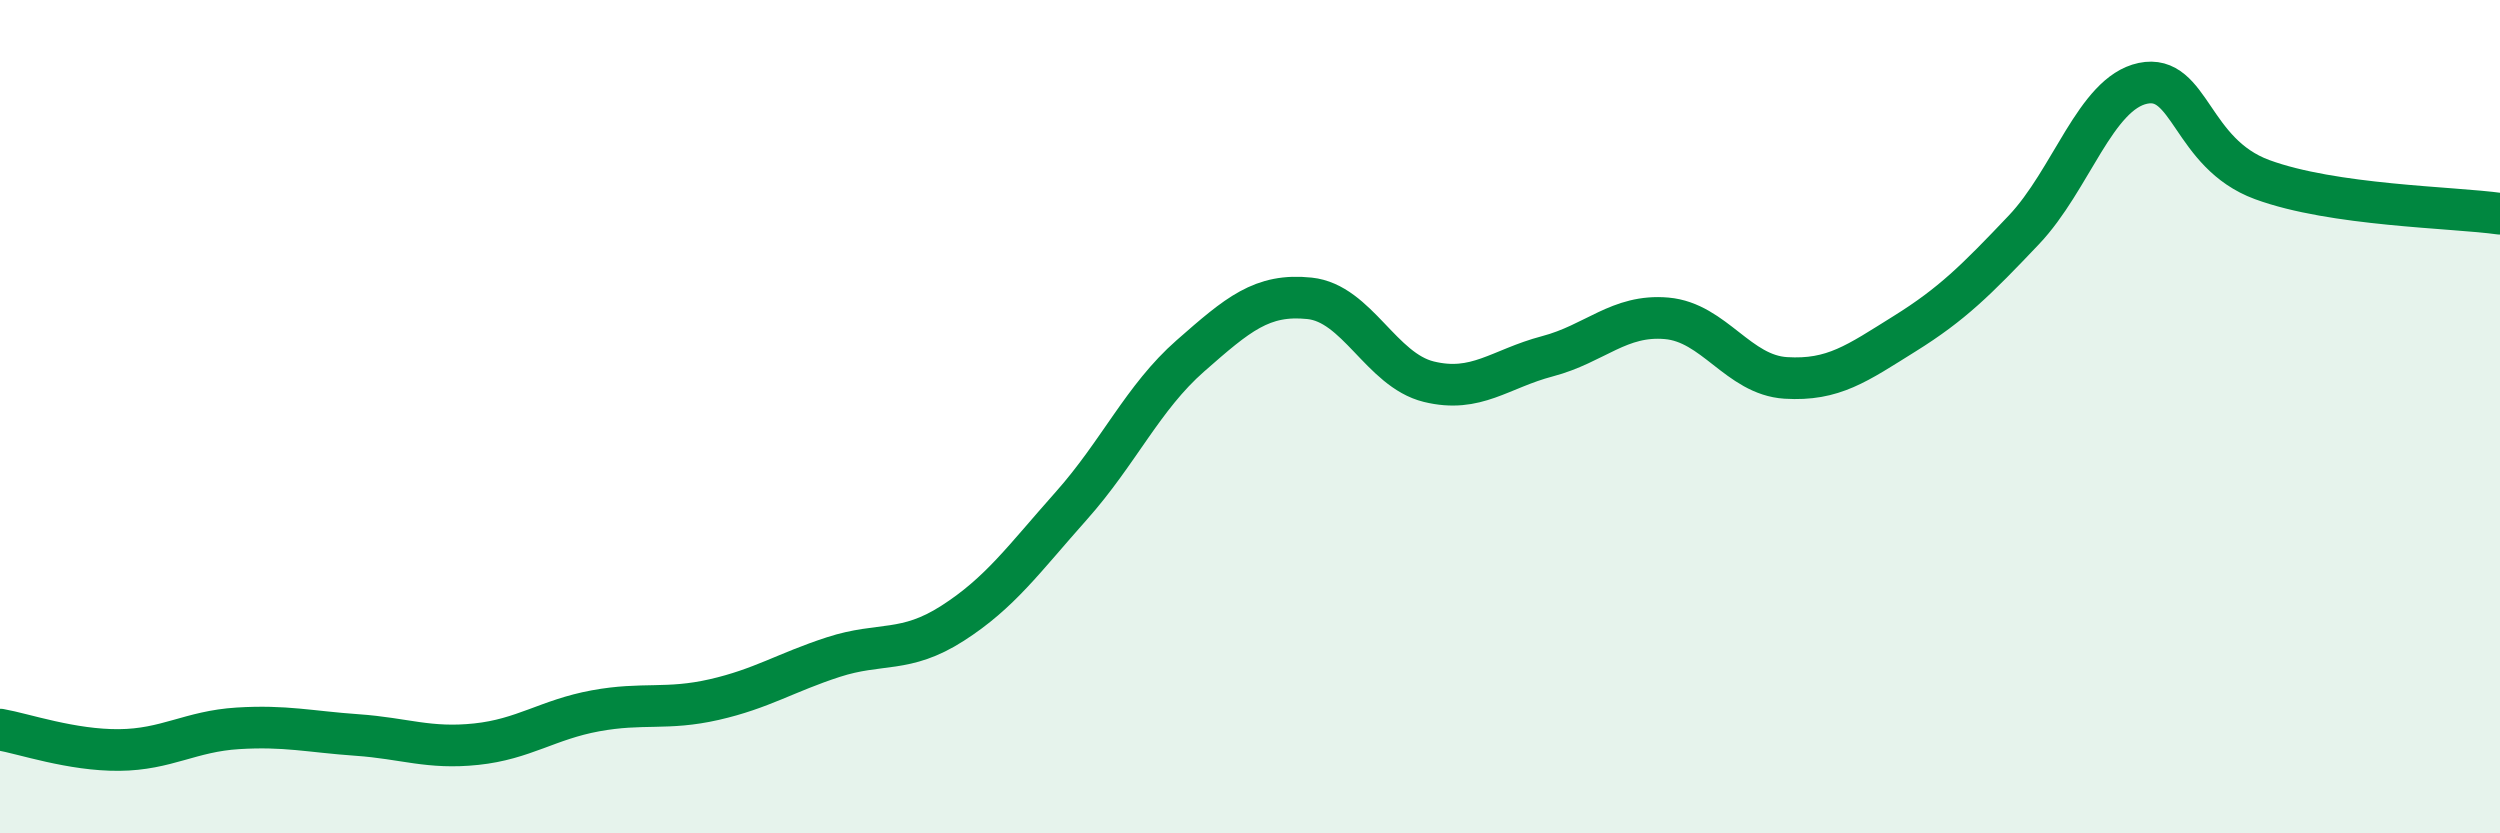
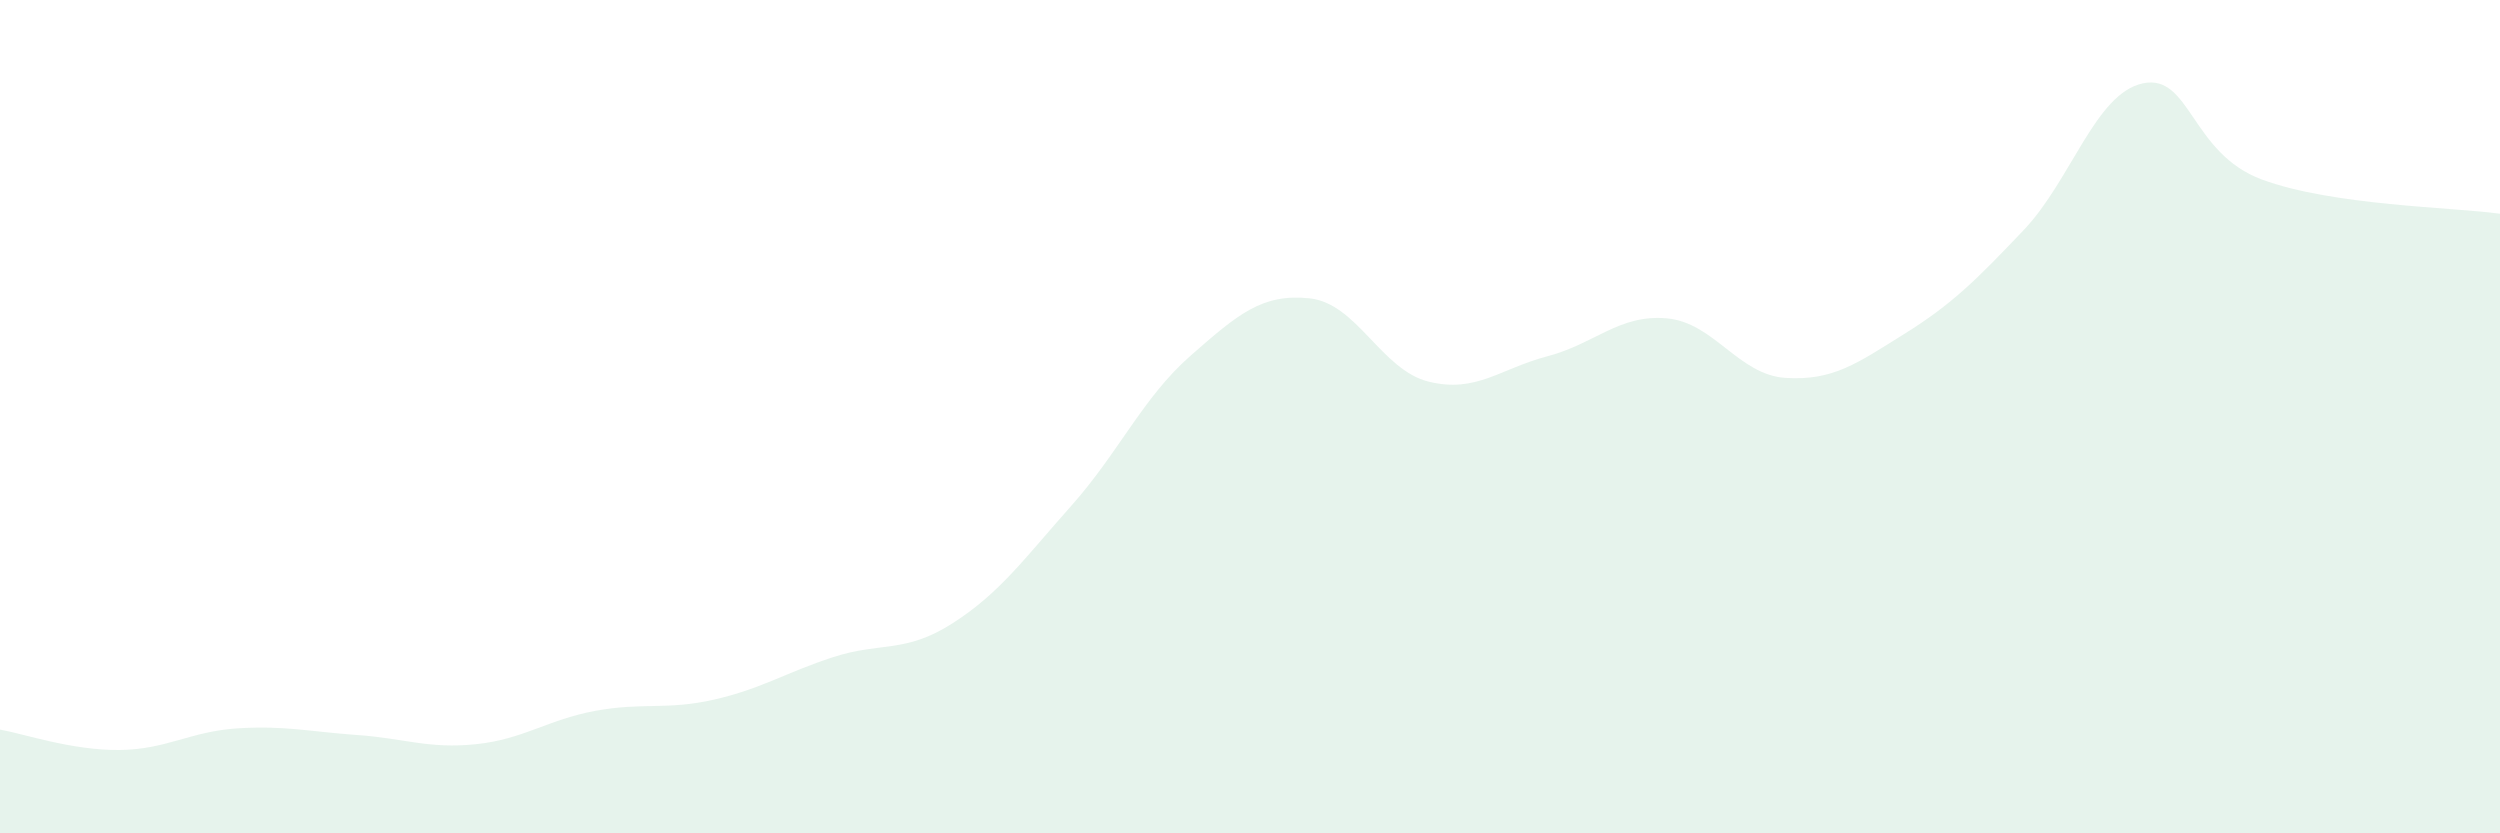
<svg xmlns="http://www.w3.org/2000/svg" width="60" height="20" viewBox="0 0 60 20">
  <path d="M 0,17.51 C 0.57,17.61 1.72,18.01 2.86,18 C 4,17.99 4.57,17.55 5.71,17.48 C 6.85,17.41 7.43,17.56 8.57,17.64 C 9.71,17.72 10.29,17.98 11.43,17.86 C 12.57,17.74 13.15,17.27 14.29,17.06 C 15.43,16.85 16,17.05 17.14,16.79 C 18.28,16.53 18.86,16.14 20,15.77 C 21.14,15.4 21.72,15.69 22.86,14.96 C 24,14.23 24.57,13.42 25.71,12.14 C 26.85,10.86 27.43,9.54 28.57,8.54 C 29.71,7.54 30.29,7.04 31.43,7.16 C 32.57,7.28 33.15,8.88 34.29,9.16 C 35.43,9.44 36,8.85 37.14,8.55 C 38.28,8.25 38.86,7.54 40,7.64 C 41.14,7.74 41.72,9 42.86,9.07 C 44,9.14 44.57,8.72 45.71,8.01 C 46.85,7.3 47.43,6.72 48.57,5.52 C 49.71,4.32 50.29,2.24 51.43,2 C 52.57,1.76 52.58,3.68 54.29,4.31 C 56,4.94 58.86,4.97 60,5.13L60 20L0 20Z" fill="#008740" opacity="0.1" stroke-linecap="round" stroke-linejoin="round" />
-   <path d="M 0,17.51 C 0.57,17.61 1.72,18.01 2.86,18 C 4,17.99 4.57,17.55 5.71,17.48 C 6.85,17.41 7.43,17.56 8.57,17.64 C 9.71,17.72 10.29,17.98 11.43,17.86 C 12.57,17.74 13.15,17.27 14.29,17.06 C 15.43,16.85 16,17.05 17.14,16.79 C 18.28,16.53 18.86,16.14 20,15.77 C 21.14,15.4 21.72,15.69 22.86,14.96 C 24,14.23 24.57,13.42 25.71,12.14 C 26.85,10.86 27.43,9.54 28.57,8.54 C 29.71,7.54 30.29,7.04 31.43,7.16 C 32.57,7.28 33.15,8.88 34.29,9.16 C 35.43,9.44 36,8.85 37.14,8.55 C 38.28,8.25 38.86,7.54 40,7.64 C 41.14,7.74 41.72,9 42.86,9.07 C 44,9.14 44.57,8.72 45.71,8.01 C 46.85,7.3 47.43,6.72 48.57,5.52 C 49.71,4.32 50.29,2.24 51.43,2 C 52.57,1.76 52.58,3.68 54.29,4.31 C 56,4.94 58.86,4.97 60,5.13" stroke="#008740" stroke-width="1" fill="none" stroke-linecap="round" stroke-linejoin="round" />
</svg>